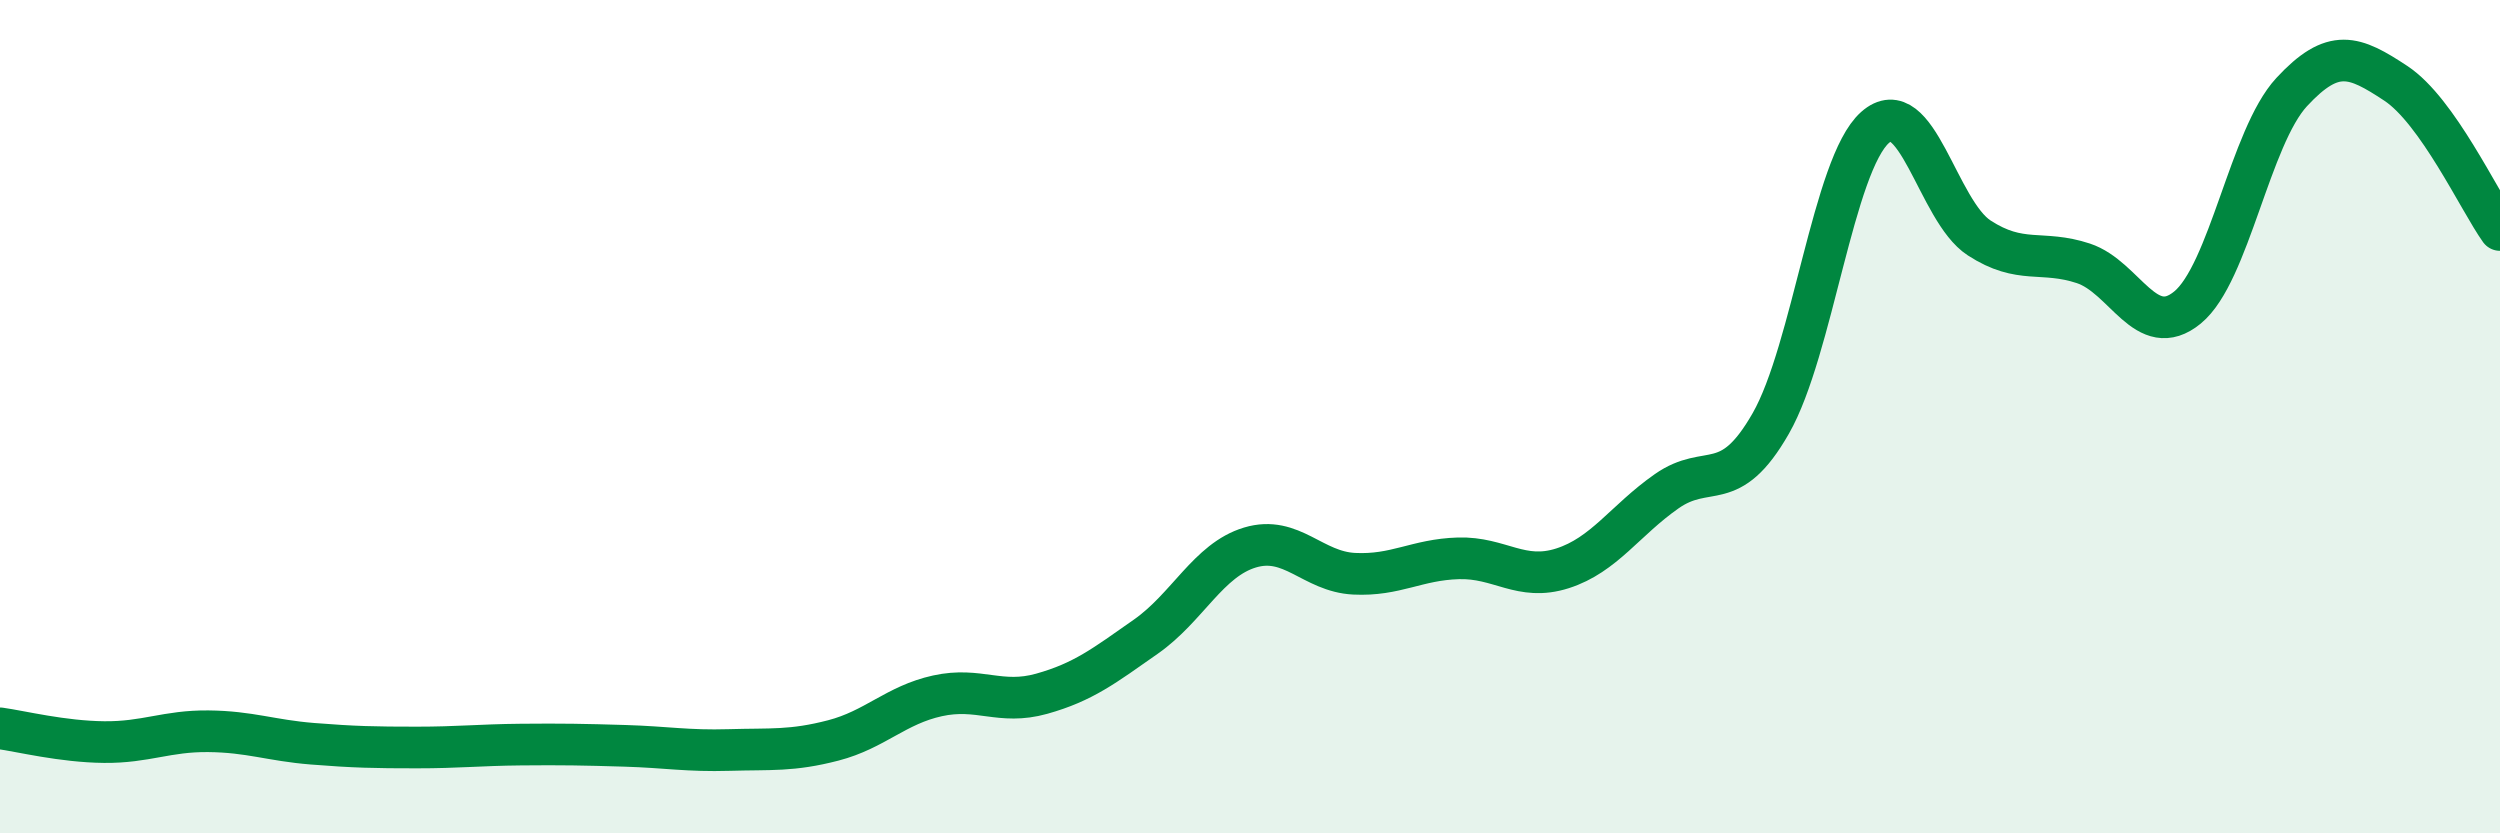
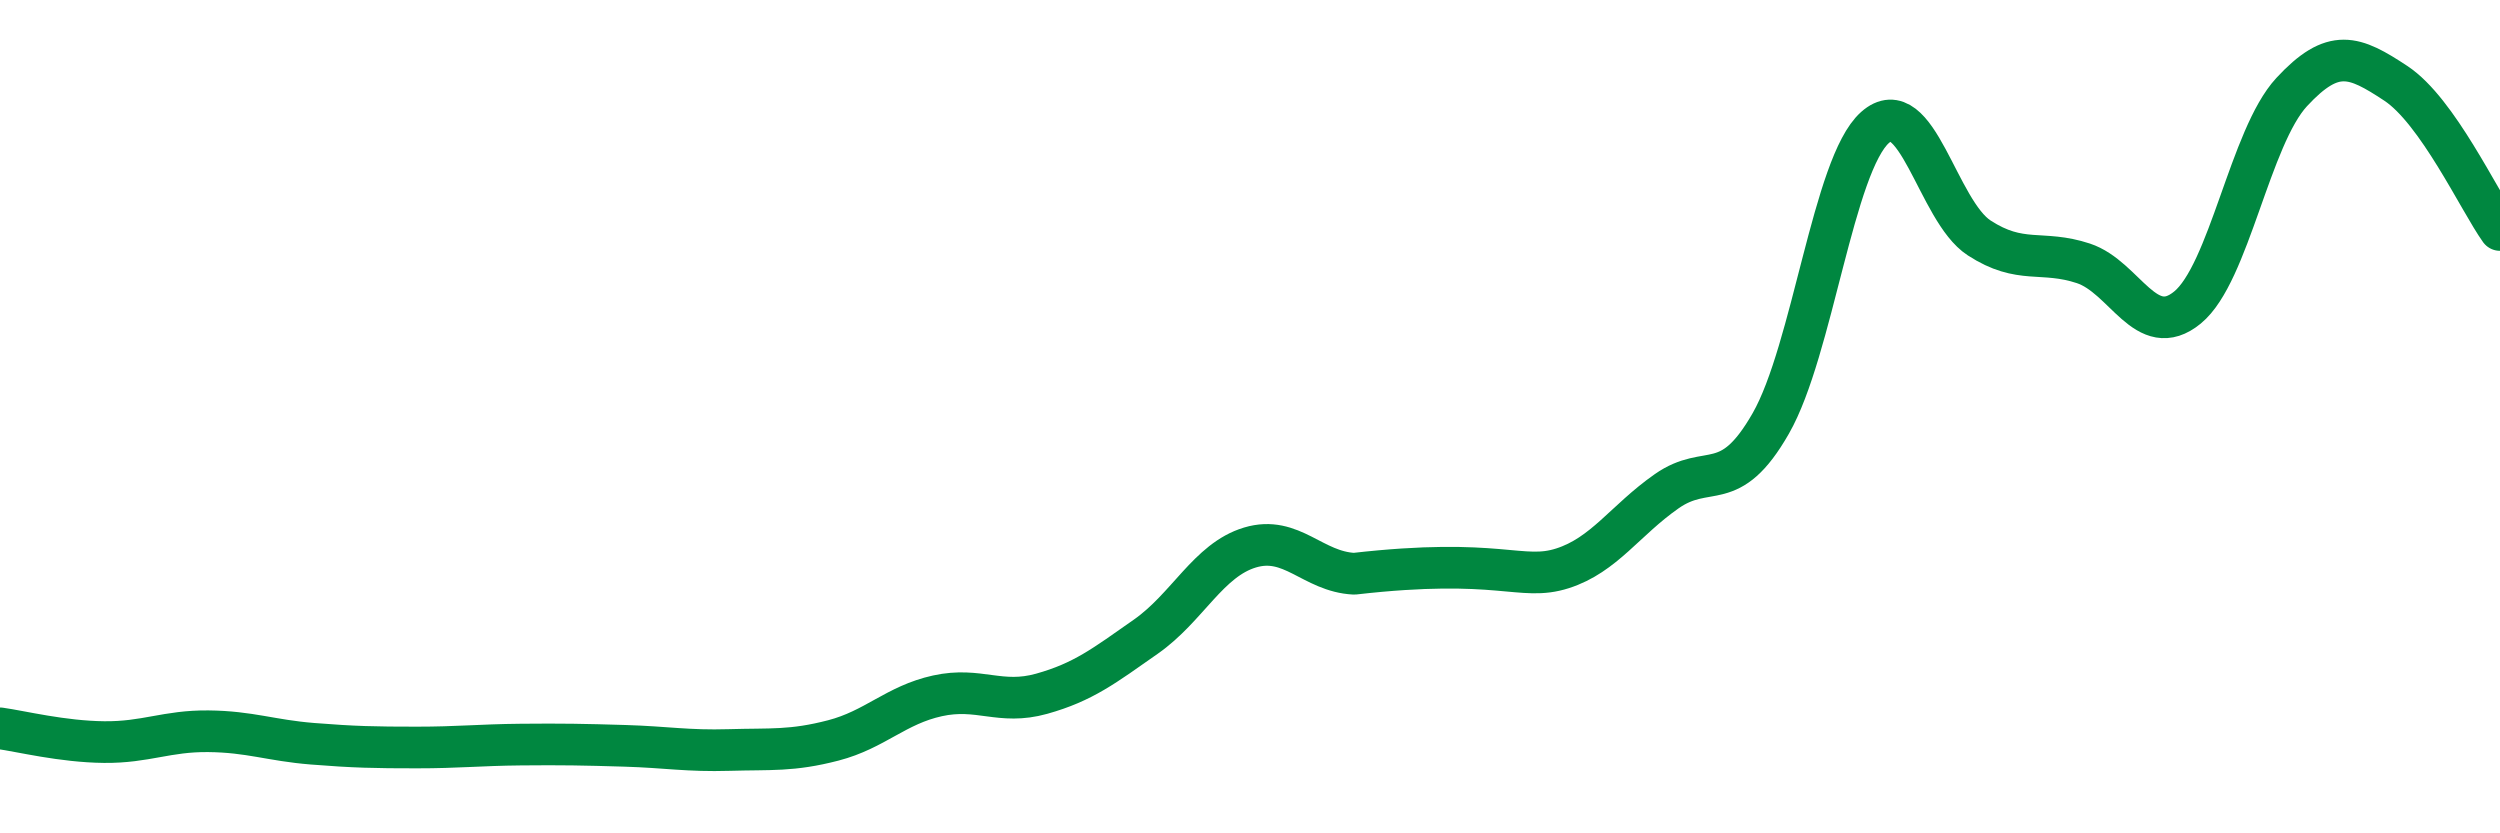
<svg xmlns="http://www.w3.org/2000/svg" width="60" height="20" viewBox="0 0 60 20">
-   <path d="M 0,17.48 C 0.5,17.55 1.5,17.8 2.5,17.81 C 3.5,17.82 4,17.54 5,17.55 C 6,17.56 6.5,17.77 7.5,17.85 C 8.5,17.93 9,17.94 10,17.94 C 11,17.94 11.5,17.88 12.5,17.87 C 13.5,17.86 14,17.87 15,17.9 C 16,17.93 16.5,18.03 17.5,18 C 18.5,17.97 19,18.03 20,17.77 C 21,17.51 21.5,16.92 22.5,16.7 C 23.5,16.48 24,16.93 25,16.65 C 26,16.37 26.5,15.98 27.5,15.28 C 28.5,14.58 29,13.44 30,13.14 C 31,12.84 31.5,13.72 32.5,13.77 C 33.5,13.82 34,13.43 35,13.4 C 36,13.37 36.5,13.96 37.5,13.64 C 38.5,13.32 39,12.49 40,11.79 C 41,11.09 41.5,11.91 42.5,10.16 C 43.5,8.41 44,3.95 45,3.06 C 46,2.17 46.5,5.06 47.5,5.71 C 48.5,6.36 49,5.99 50,6.32 C 51,6.65 51.5,8.2 52.5,7.38 C 53.5,6.56 54,3.29 55,2.21 C 56,1.13 56.5,1.34 57.5,2 C 58.5,2.66 59.5,4.82 60,5.52L60 20L0 20Z" fill="#008740" opacity="0.1" stroke-linecap="round" stroke-linejoin="round" />
-   <path d="M 0,17.48 C 0.5,17.55 1.5,17.8 2.5,17.81 C 3.5,17.82 4,17.54 5,17.55 C 6,17.56 6.5,17.77 7.5,17.85 C 8.5,17.93 9,17.94 10,17.94 C 11,17.94 11.5,17.88 12.5,17.87 C 13.5,17.86 14,17.87 15,17.9 C 16,17.93 16.5,18.03 17.5,18 C 18.5,17.97 19,18.03 20,17.77 C 21,17.51 21.5,16.92 22.5,16.7 C 23.5,16.48 24,16.93 25,16.65 C 26,16.37 26.5,15.98 27.5,15.28 C 28.5,14.58 29,13.44 30,13.14 C 31,12.84 31.5,13.72 32.5,13.77 C 33.5,13.82 34,13.43 35,13.4 C 36,13.37 36.5,13.96 37.5,13.64 C 38.5,13.32 39,12.49 40,11.79 C 41,11.09 41.5,11.91 42.5,10.16 C 43.5,8.41 44,3.95 45,3.06 C 46,2.17 46.5,5.06 47.5,5.71 C 48.5,6.36 49,5.99 50,6.32 C 51,6.65 51.5,8.2 52.5,7.38 C 53.5,6.56 54,3.29 55,2.21 C 56,1.13 56.5,1.34 57.5,2 C 58.5,2.66 59.5,4.82 60,5.52" stroke="#008740" stroke-width="1" fill="none" stroke-linecap="round" stroke-linejoin="round" />
+   <path d="M 0,17.48 C 0.5,17.55 1.5,17.8 2.5,17.81 C 3.5,17.82 4,17.54 5,17.55 C 6,17.56 6.5,17.77 7.5,17.85 C 8.5,17.93 9,17.94 10,17.94 C 11,17.94 11.5,17.88 12.5,17.87 C 13.5,17.86 14,17.87 15,17.9 C 16,17.93 16.5,18.03 17.5,18 C 18.5,17.97 19,18.03 20,17.77 C 21,17.51 21.5,16.92 22.5,16.7 C 23.5,16.48 24,16.93 25,16.65 C 26,16.37 26.5,15.98 27.5,15.28 C 28.5,14.58 29,13.44 30,13.14 C 31,12.84 31.5,13.72 32.5,13.77 C 36,13.37 36.5,13.96 37.5,13.64 C 38.5,13.32 39,12.49 40,11.79 C 41,11.09 41.5,11.91 42.5,10.16 C 43.5,8.41 44,3.95 45,3.06 C 46,2.17 46.5,5.06 47.5,5.71 C 48.5,6.36 49,5.99 50,6.32 C 51,6.65 51.5,8.2 52.5,7.38 C 53.5,6.56 54,3.29 55,2.21 C 56,1.13 56.5,1.34 57.5,2 C 58.5,2.66 59.5,4.82 60,5.52" stroke="#008740" stroke-width="1" fill="none" stroke-linecap="round" stroke-linejoin="round" />
</svg>